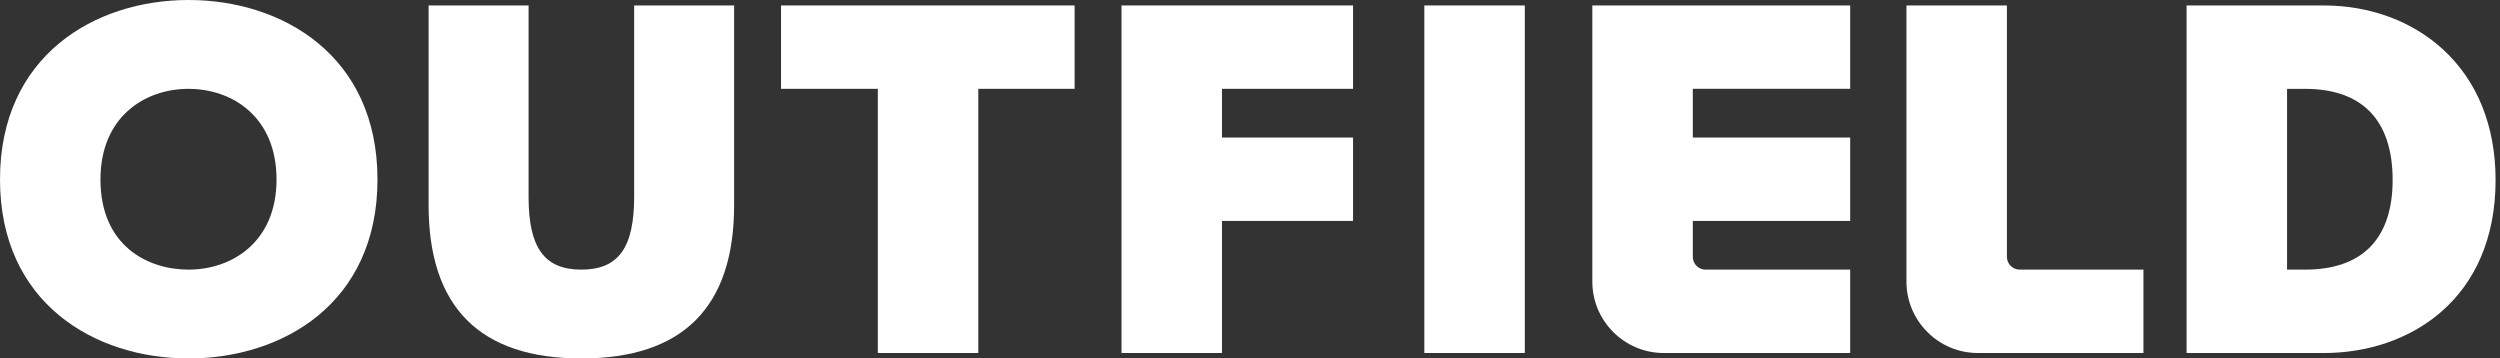
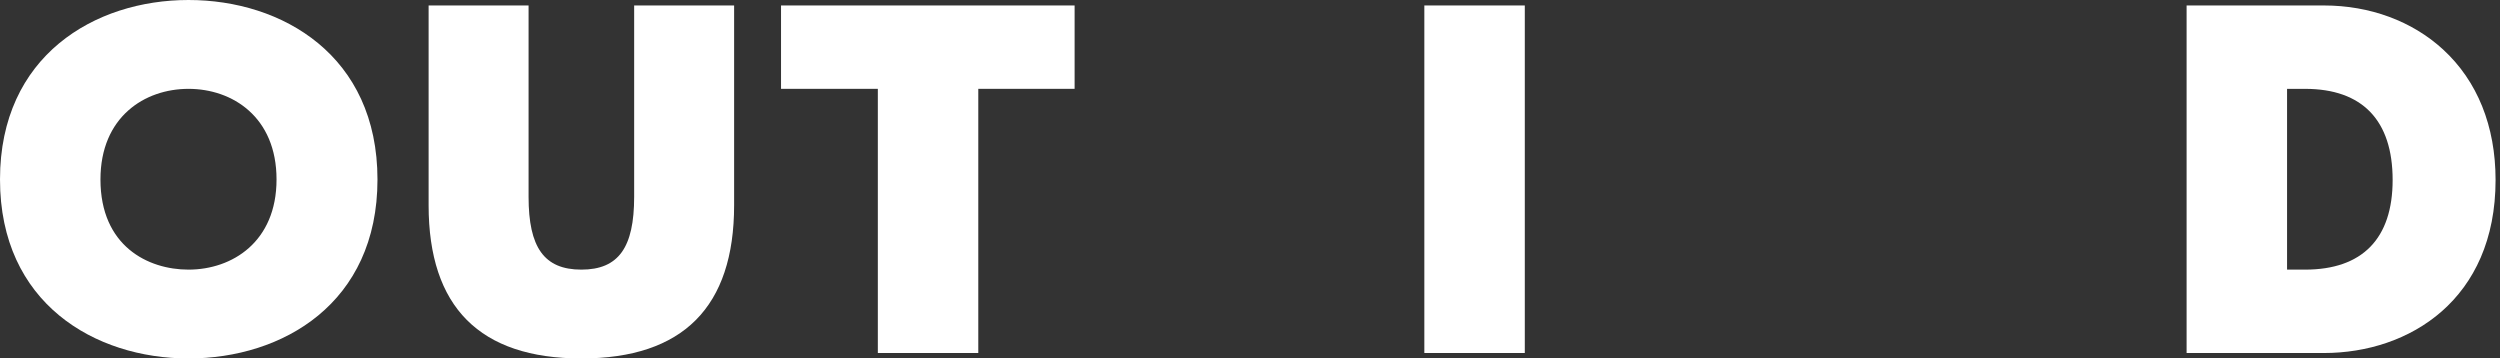
<svg xmlns="http://www.w3.org/2000/svg" width="272" height="39" viewBox="0 0 272 39" fill="none">
  <rect x="0" y="0" width="272" height="39" fill="#333333" stroke="none" />
  <path d="M20.508 39C10.301 39 0 32.978 0 19.527C0 6.075 10.3 0 20.508 0C30.717 0 41.07 6.038 41.07 19.527C41.07 33.015 30.743 39 20.508 39ZM20.508 9.666C15.741 9.666 10.93 12.715 10.93 19.526C10.93 26.765 16.09 29.335 20.508 29.335C25.276 29.335 30.087 26.302 30.087 19.526C30.087 12.715 25.276 9.666 20.508 9.666Z" fill="white" />
  <path d="M63.252 39C74.316 39 79.872 33.393 79.872 22.335V0.594H68.996V21.416C68.996 26.911 67.314 29.335 63.252 29.335C59.191 29.335 57.509 26.911 57.509 21.416V0.594H46.633V22.335C46.633 33.393 52.188 39 63.252 39Z" fill="white" />
  <path d="M237.902 38.407V0.595H252.846C257.84 0.595 262.441 2.294 265.801 5.379C269.541 8.814 271.518 13.725 271.518 19.583C271.518 32.587 262.14 38.408 252.846 38.408H237.902V38.407ZM250.794 29.335C257.025 29.335 260.319 25.962 260.319 19.58C260.319 13.095 257.026 9.667 250.794 9.667H248.832V29.335H250.794Z" fill="white" />
  <path d="M165.898 0.594H154.968V38.406H165.898V0.594Z" fill="white" />
  <path d="M116.917 0.594H84.976V9.665H95.508V38.406H106.438V9.665H116.917V0.594Z" fill="white" />
-   <path d="M147.211 9.665V0.594H122.02V38.406H132.95V24.036H147.211V14.964H132.95V9.665H147.211Z" fill="white" />
-   <path d="M201.299 9.665V0.594H173.247V30.653C173.247 34.917 176.737 38.407 181.004 38.407H201.299V29.335H185.565C184.801 29.335 184.177 28.711 184.177 27.947V24.036H201.299V14.964H184.177V9.665H201.299Z" fill="white" />
-   <path d="M218.353 0.594V27.947C218.353 28.71 218.978 29.335 219.741 29.335H233.207V38.407H215.181C210.915 38.407 207.423 34.918 207.423 30.653V0.594H218.353Z" fill="white" />
</svg>